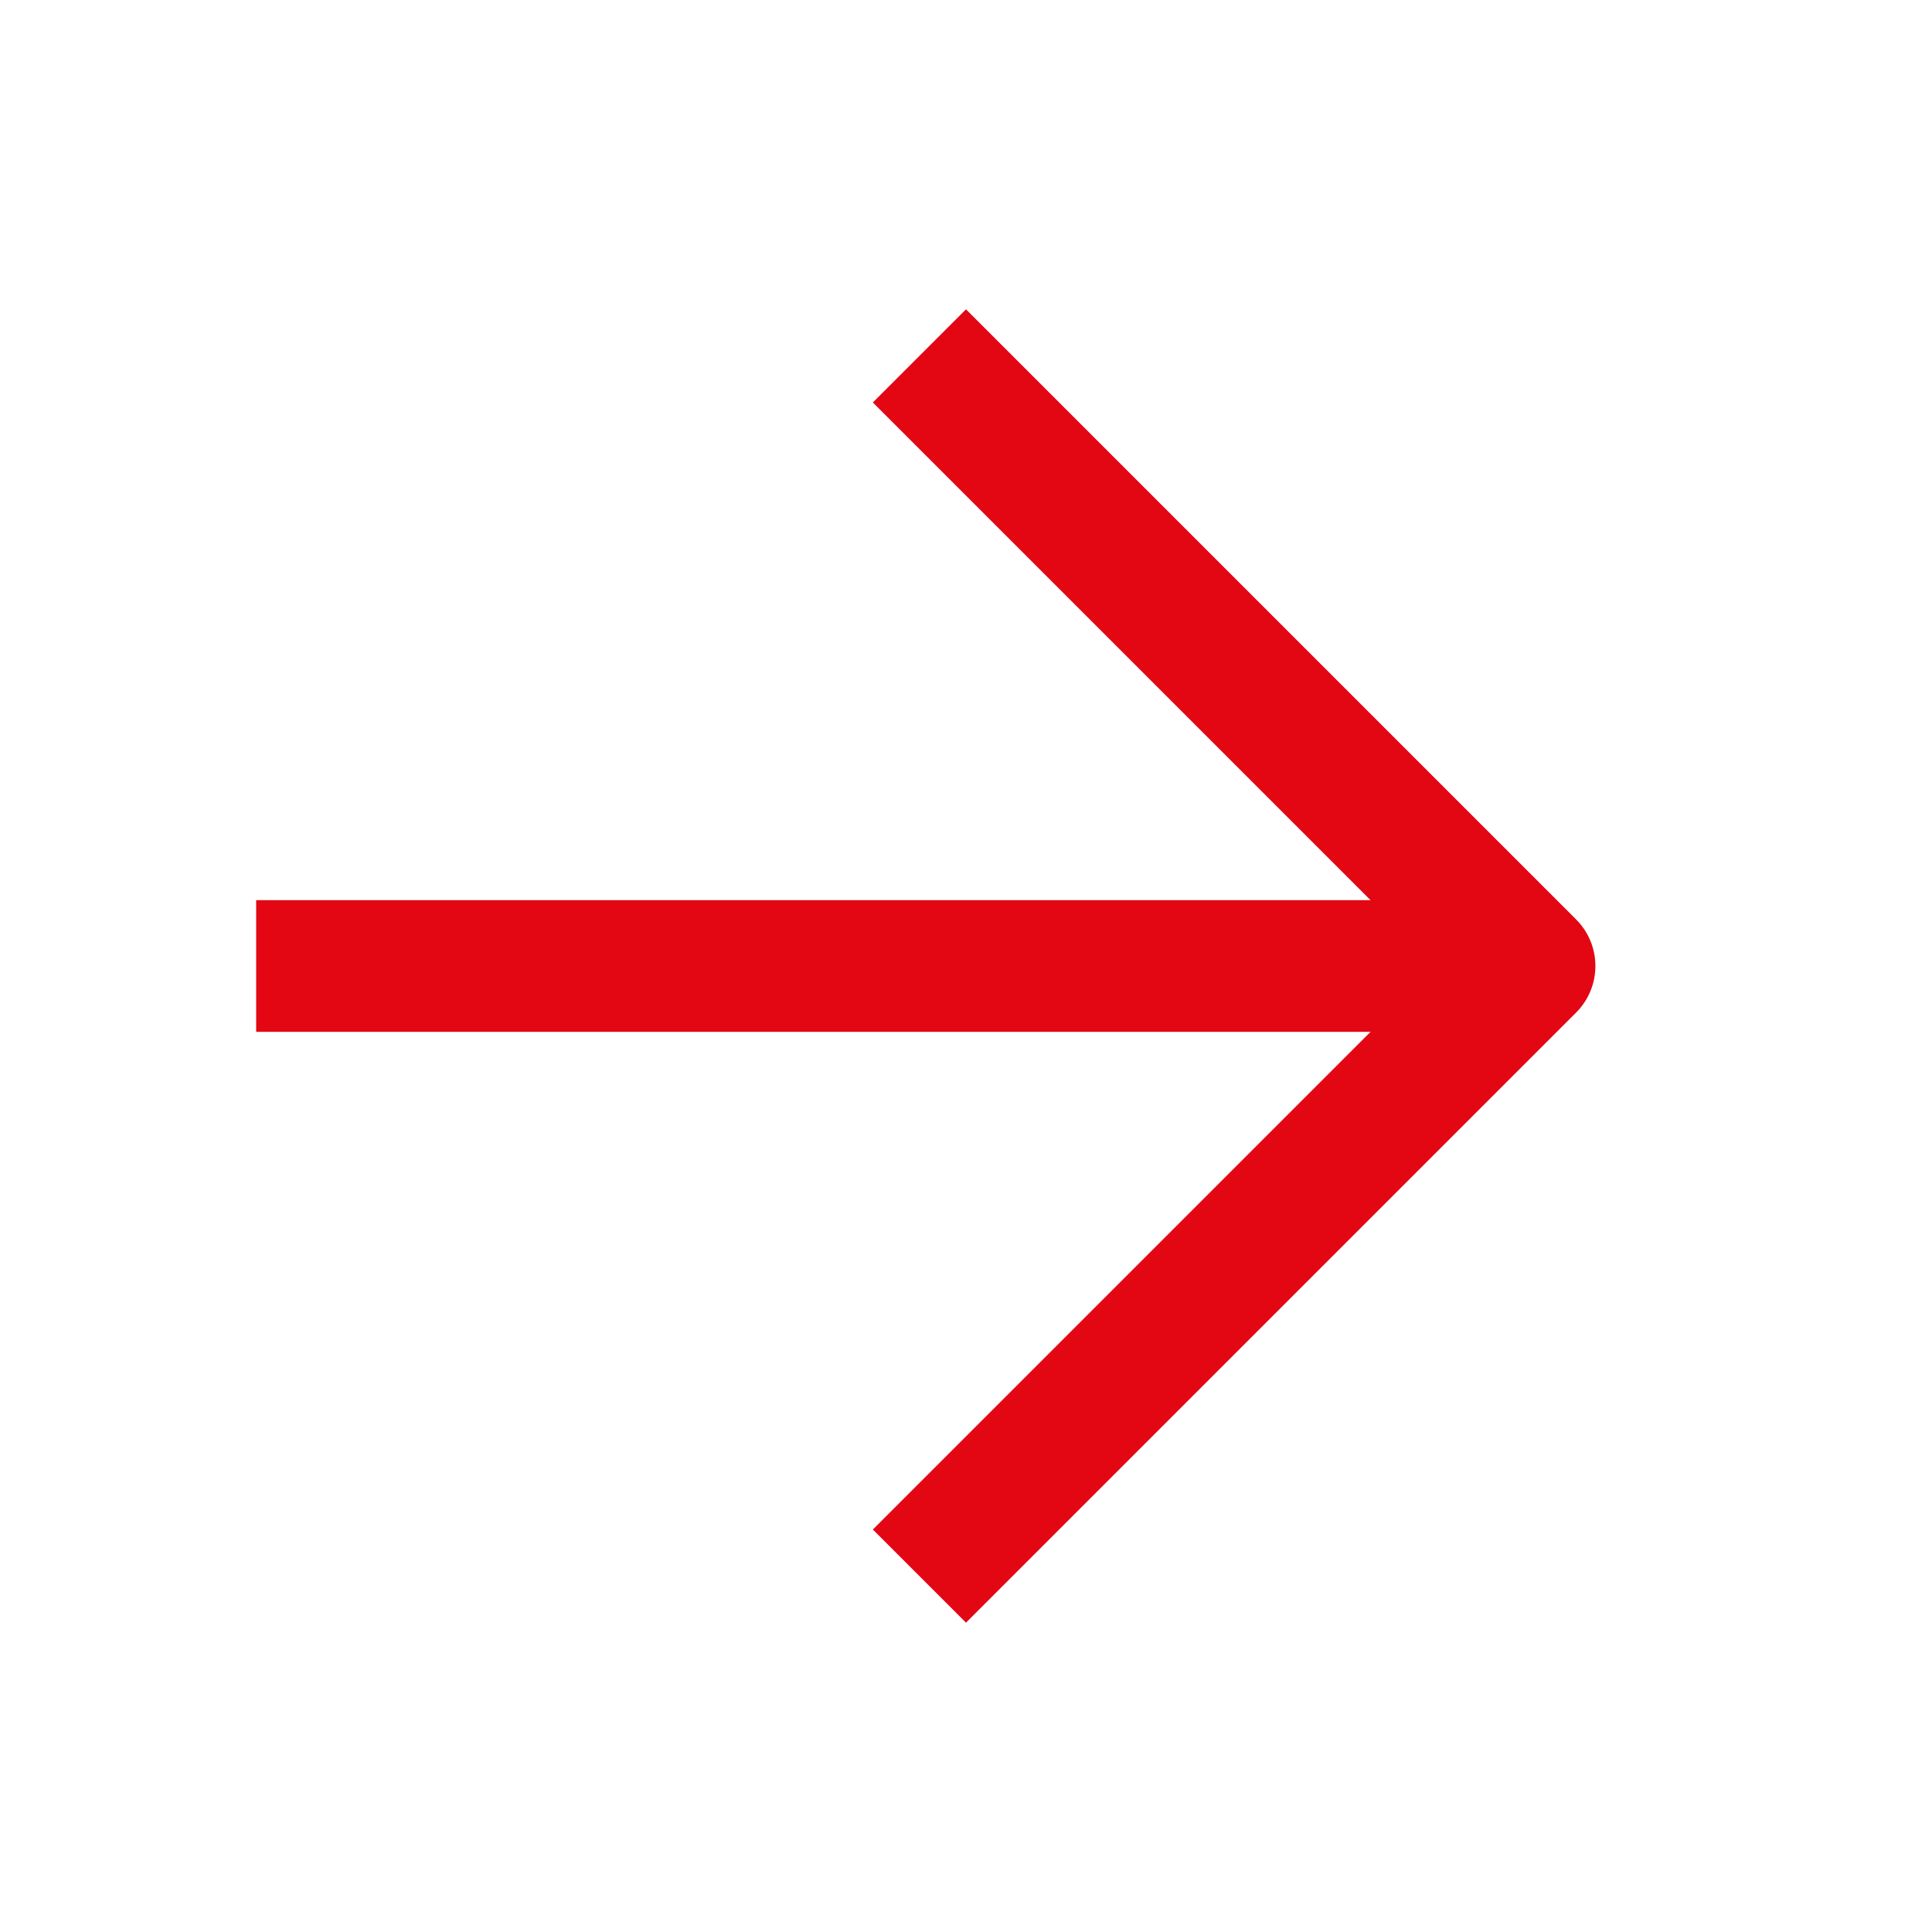
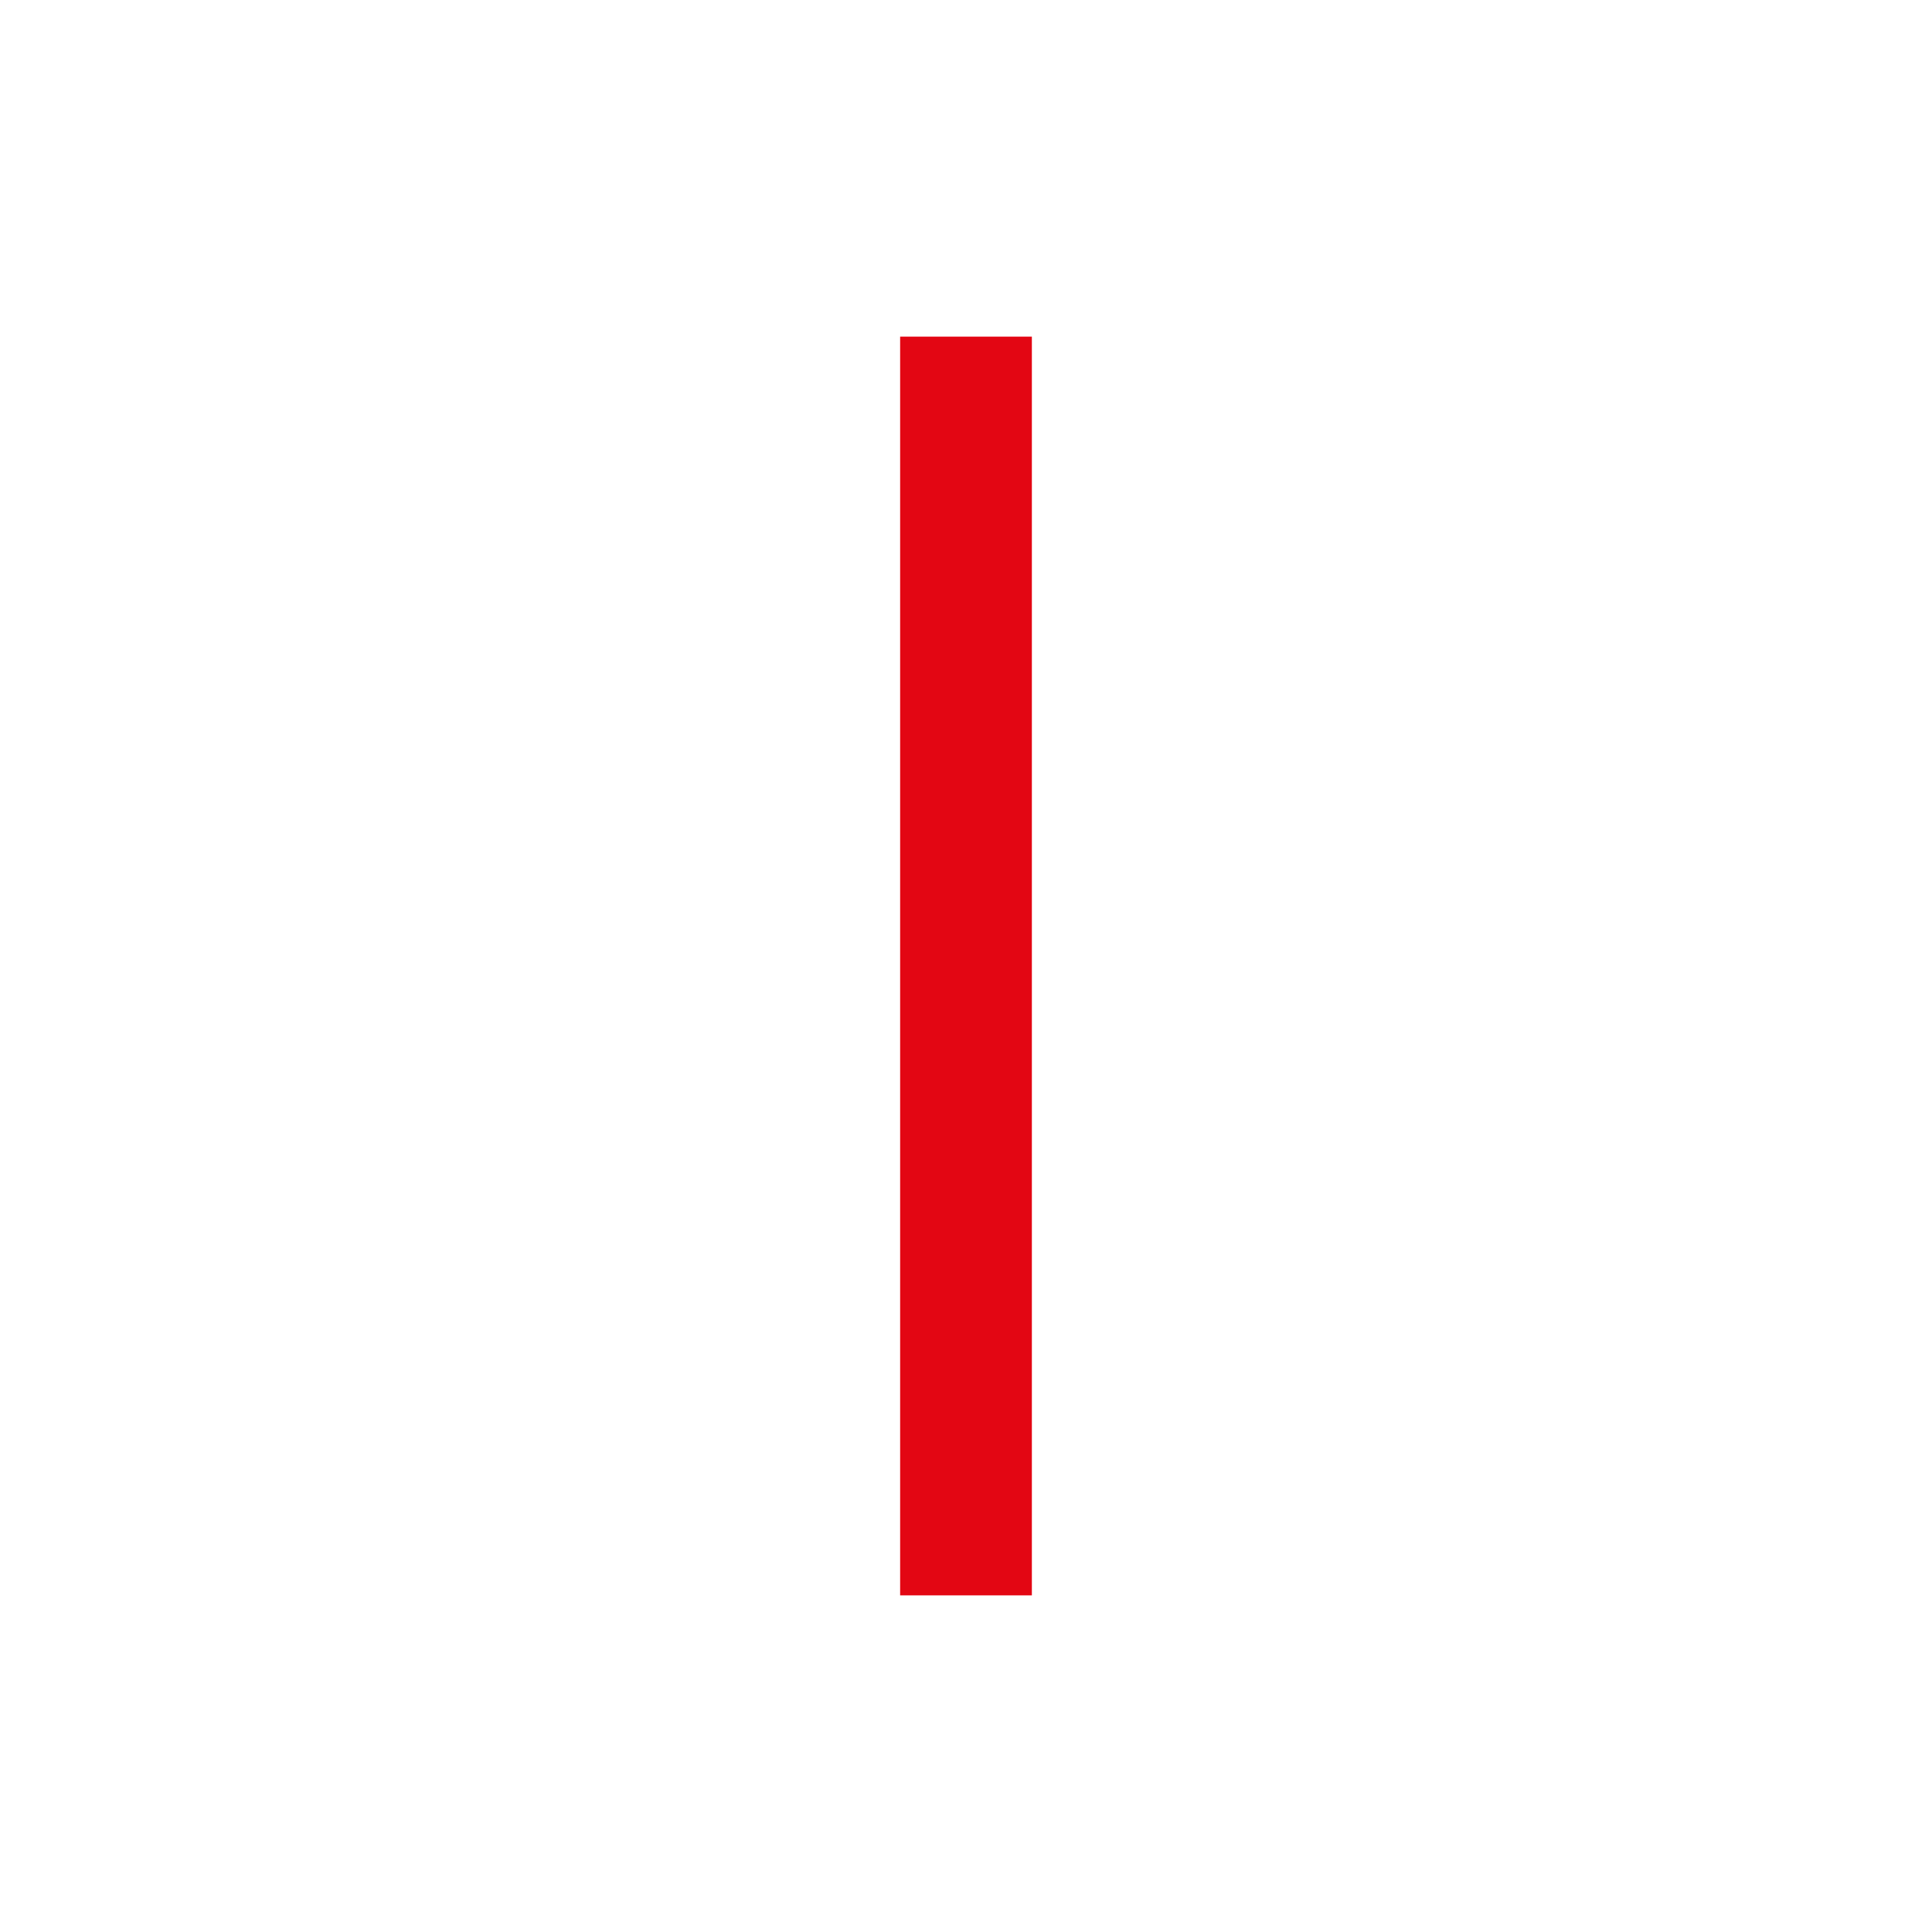
<svg xmlns="http://www.w3.org/2000/svg" width="22" height="22" viewBox="0 0 22 22" fill="none">
-   <path d="M3.667 11H16.5" stroke="#E30613" stroke-width="1.5" stroke-linecap="square" stroke-linejoin="round" />
-   <path d="M11 4.583L17.417 11L11 17.417" stroke="#E30613" stroke-width="1.5" stroke-linecap="square" stroke-linejoin="round" />
+   <path d="M11 4.583L11 17.417" stroke="#E30613" stroke-width="1.5" stroke-linecap="square" stroke-linejoin="round" />
</svg>